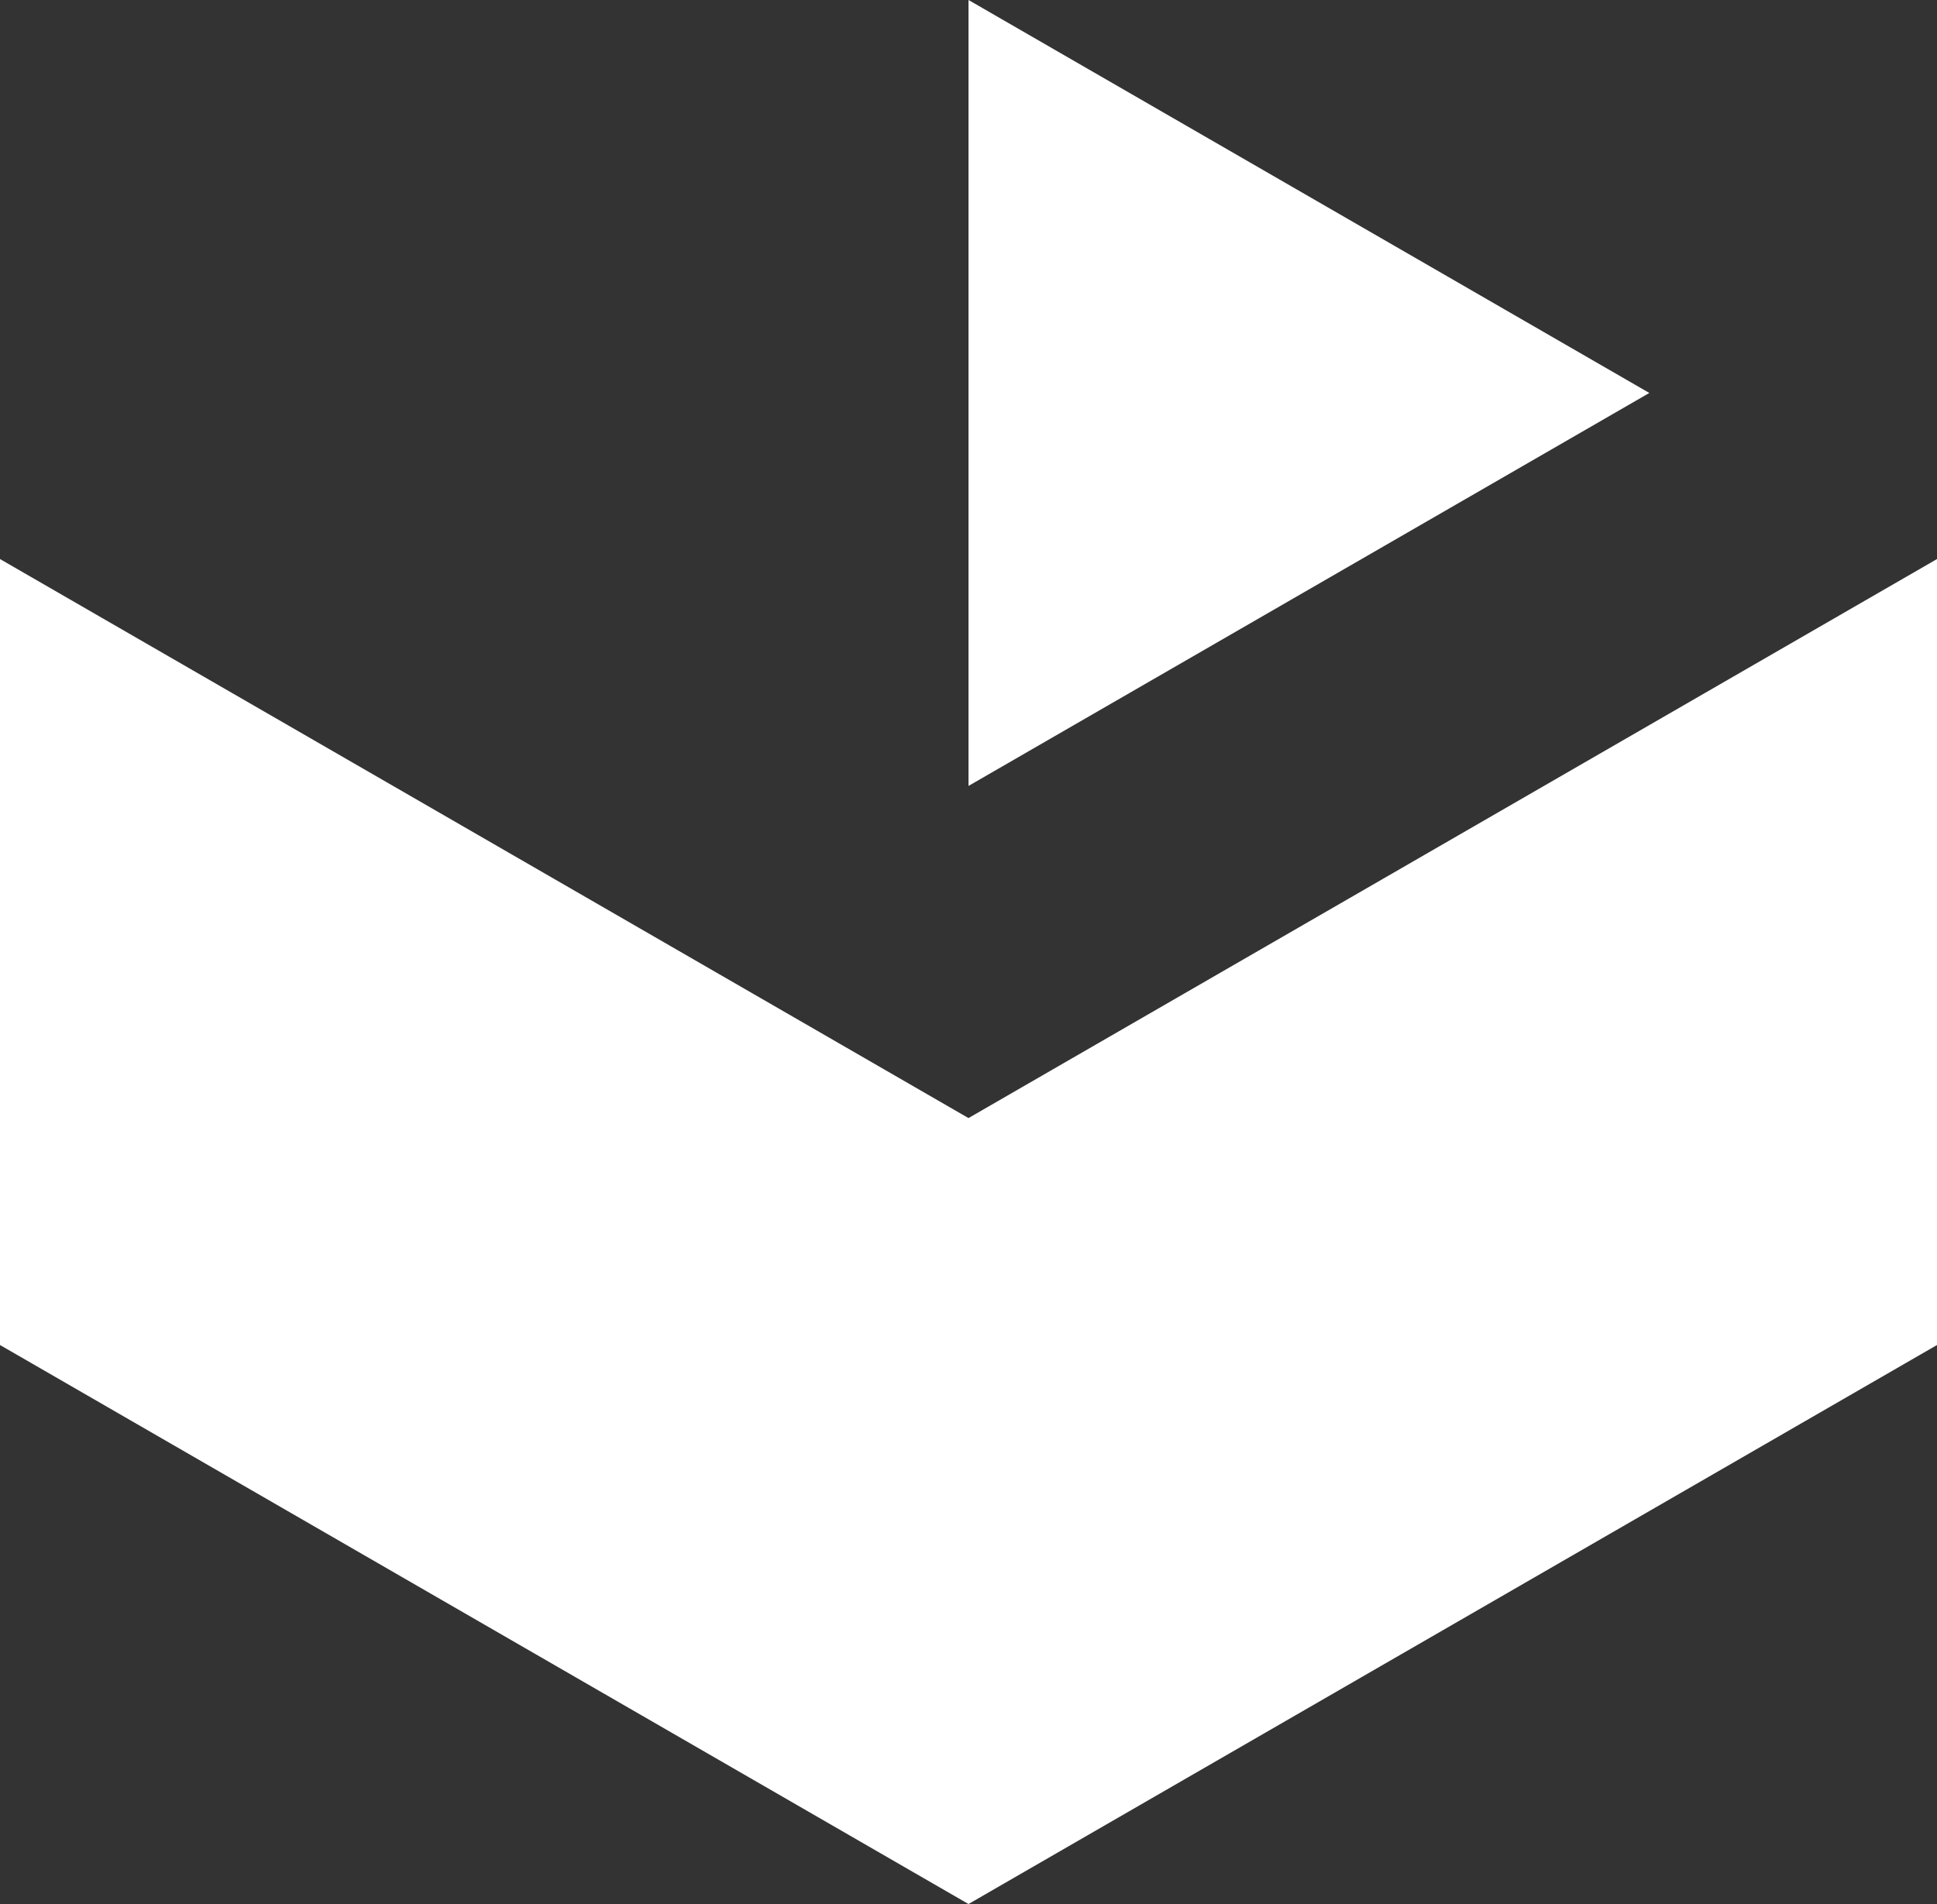
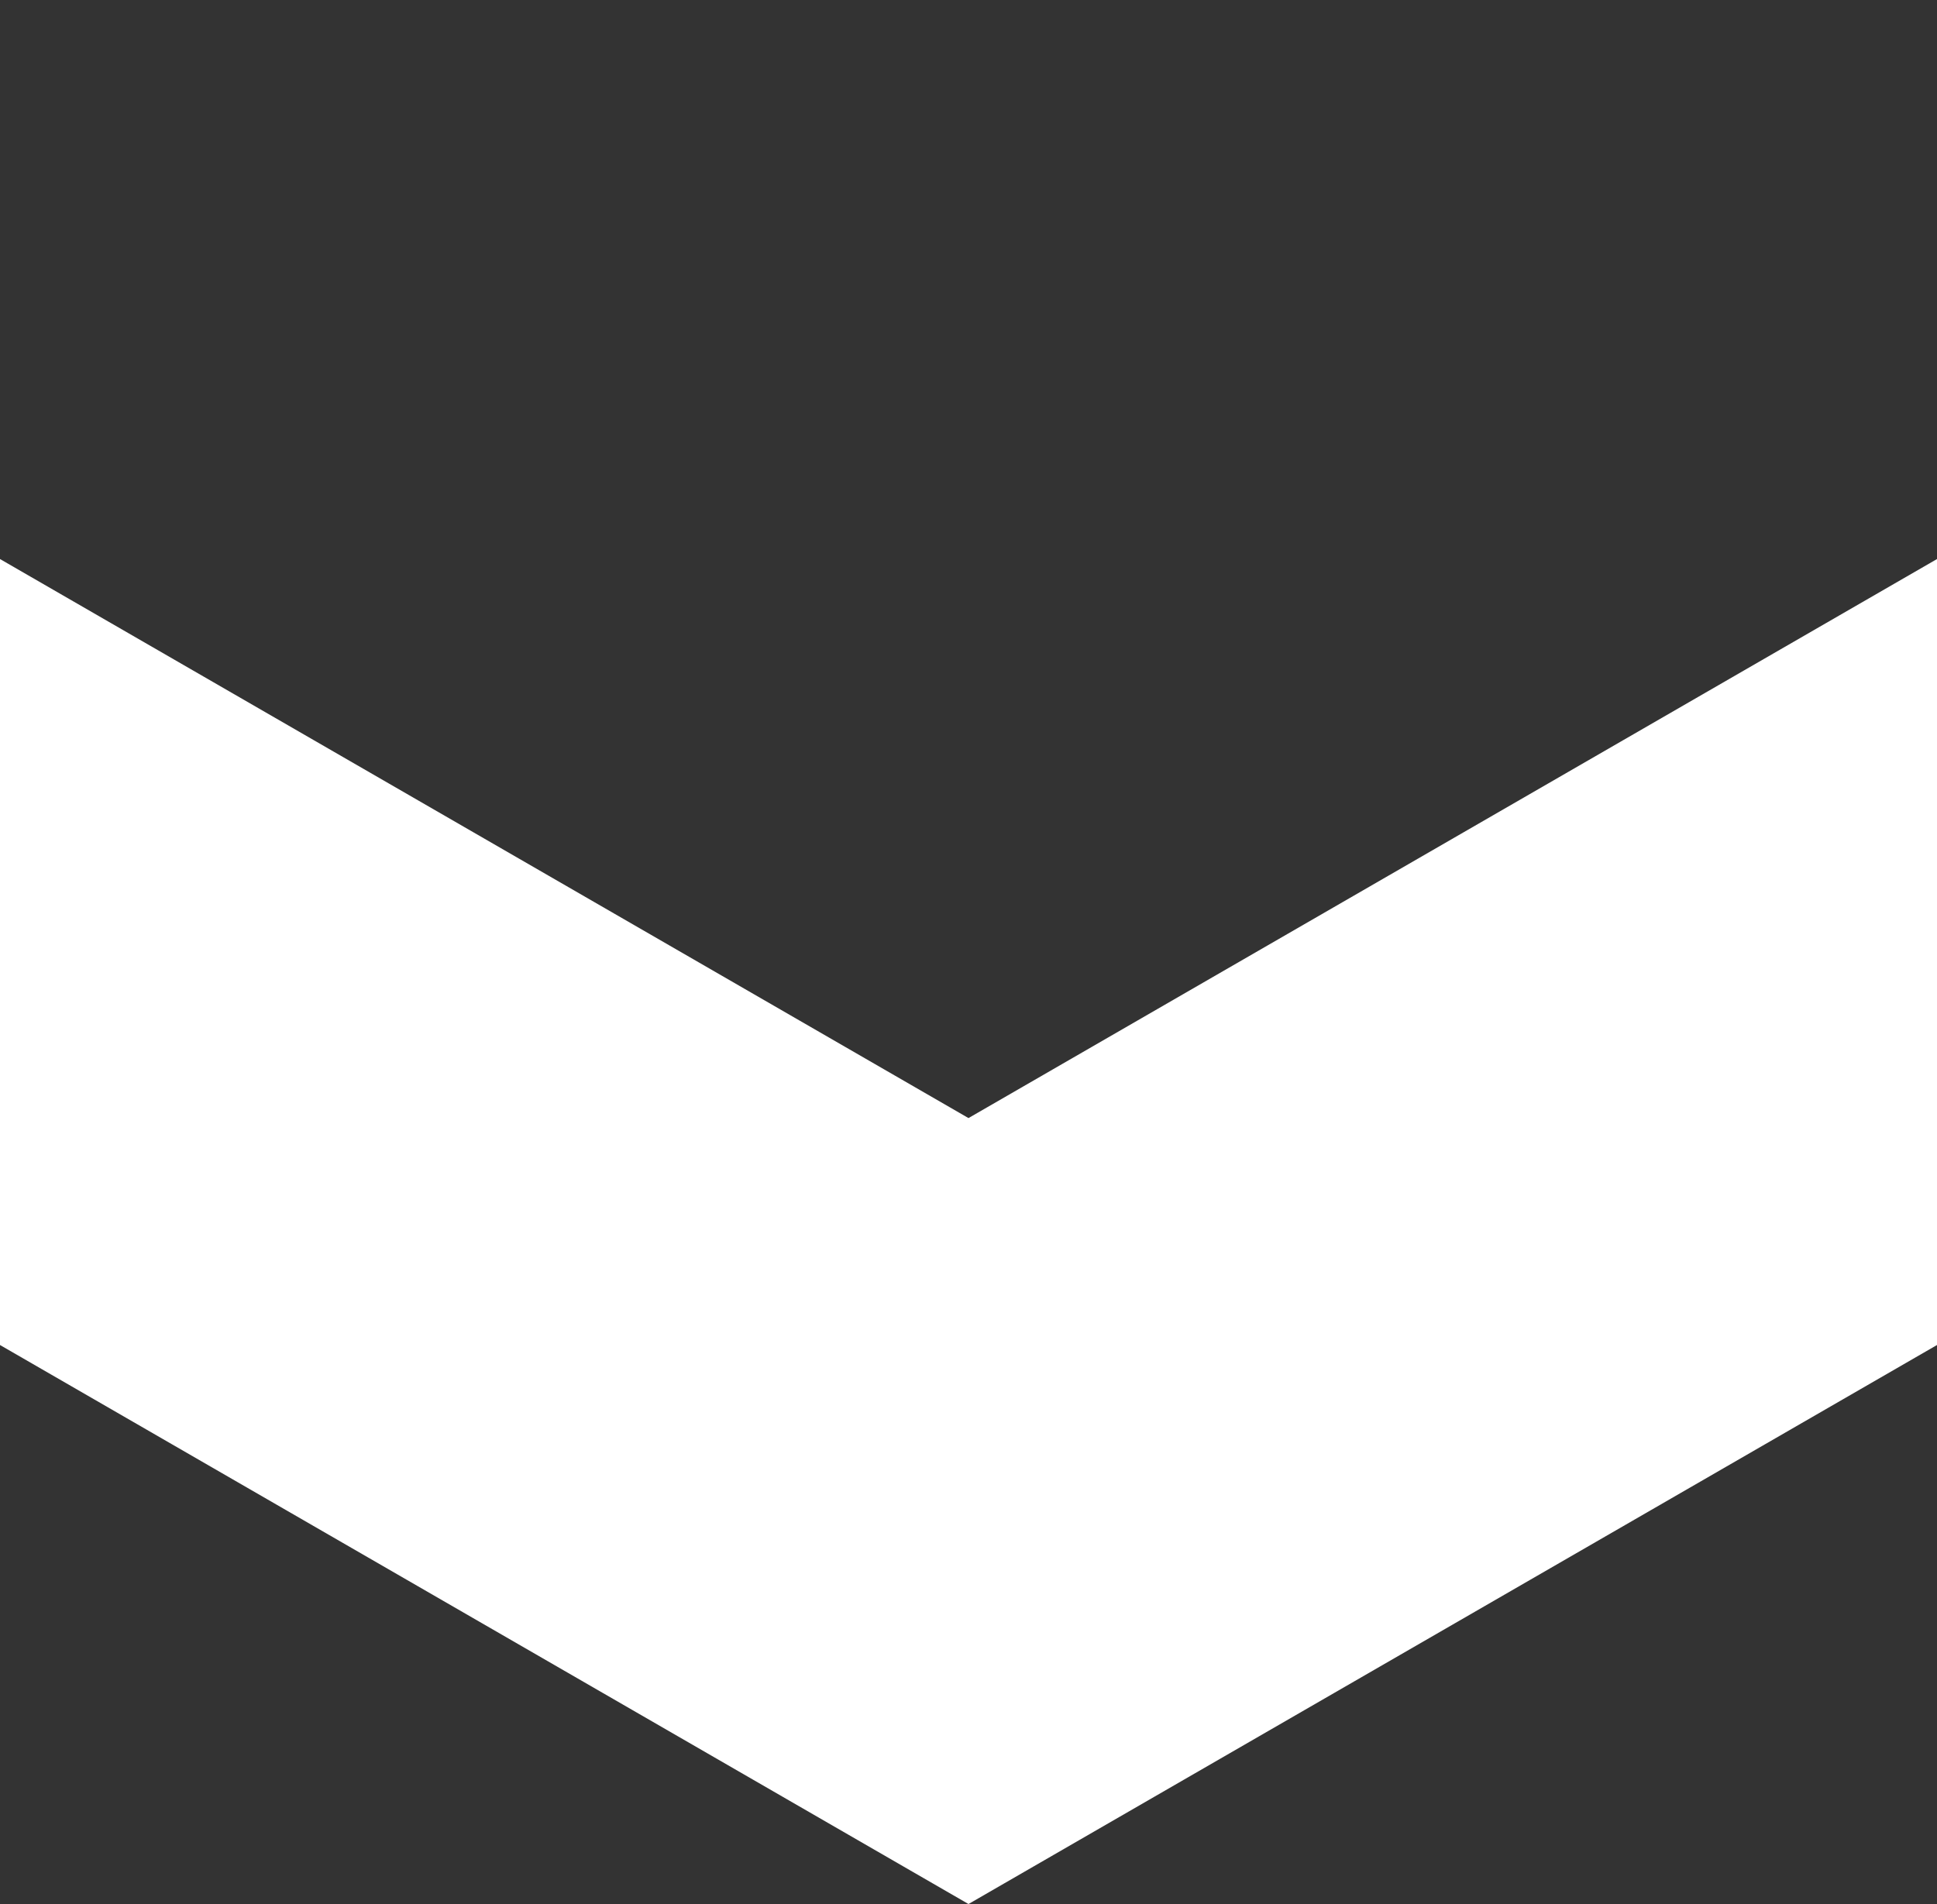
<svg xmlns="http://www.w3.org/2000/svg" width="114.371" height="112.451" viewBox="0 0 114.371 112.451">
  <rect x="0" y="0" width="114.371" height="112.451" fill="#333333" stroke="none" />
  <g id="Group_1" data-name="Group 1" transform="translate(0 -0.001)">
    <path id="Path_1" data-name="Path 1" d="M57.185,66.034,0,33.018V79.437l57.185,33.015,57.186-33.015V33.018Z" fill="#fff" />
-     <path id="Path_2" data-name="Path 2" d="M57.185,0V46.418l40.2-23.209Z" fill="#fff" />
  </g>
</svg>